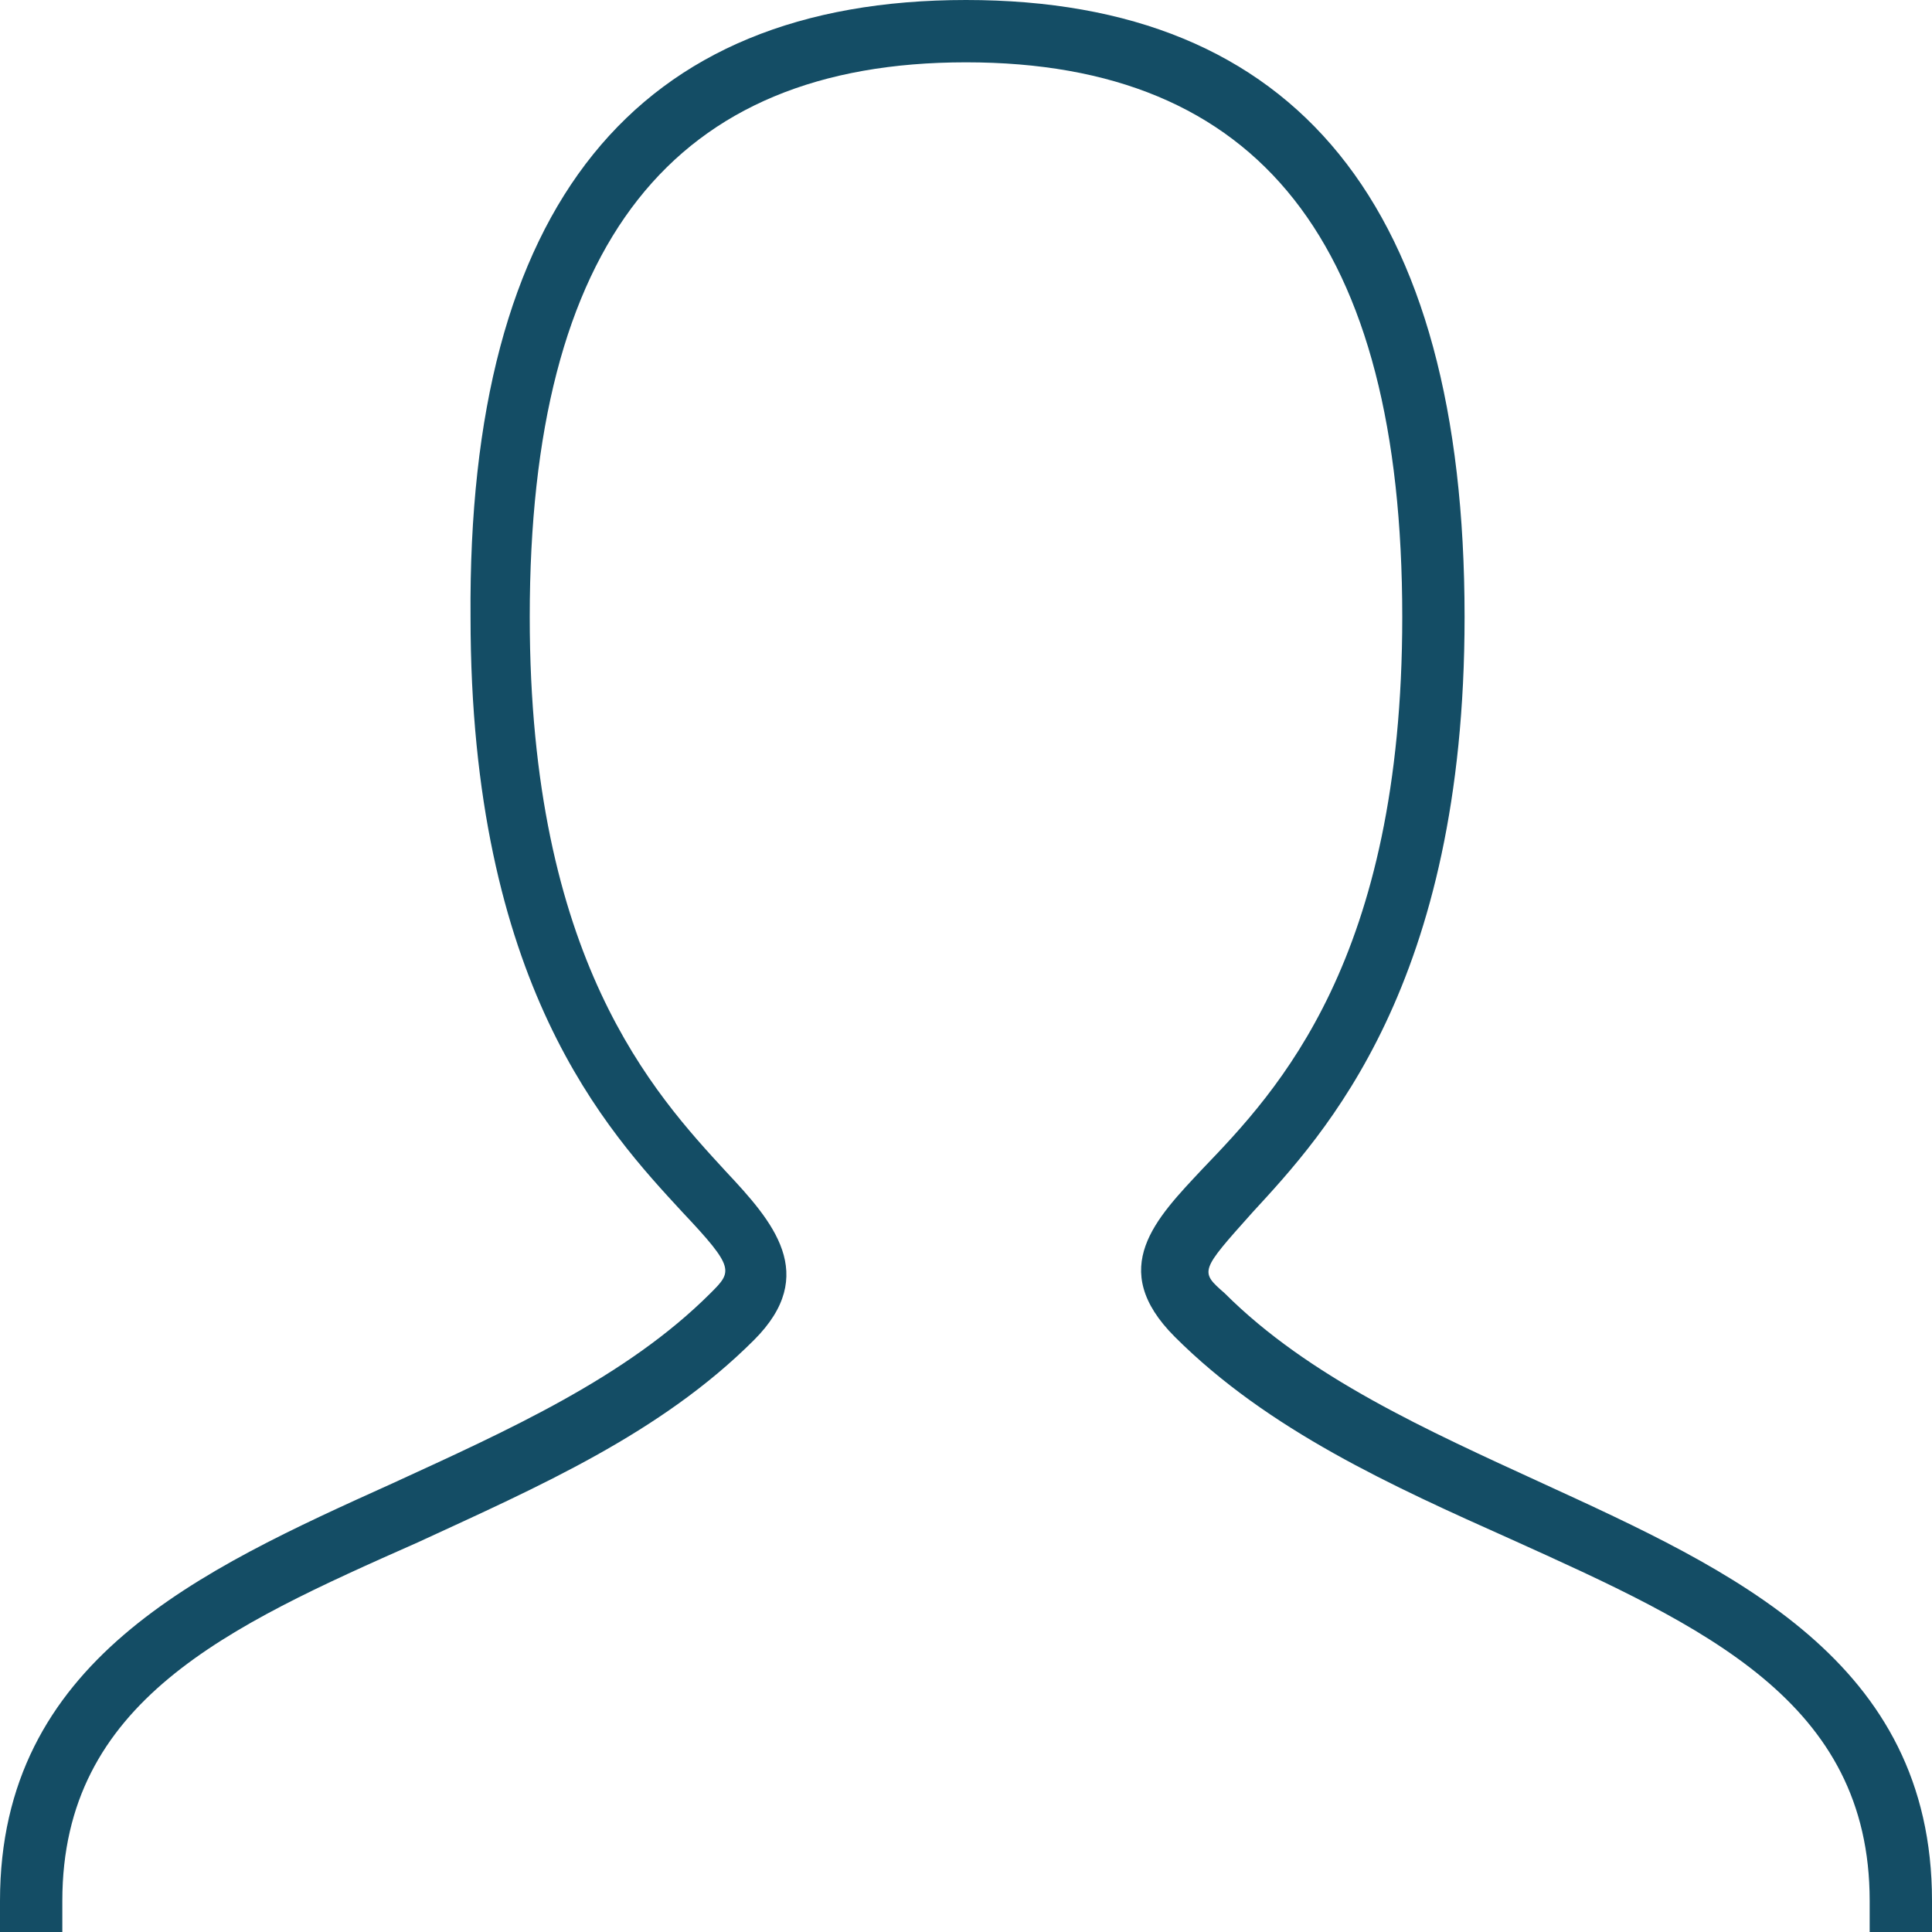
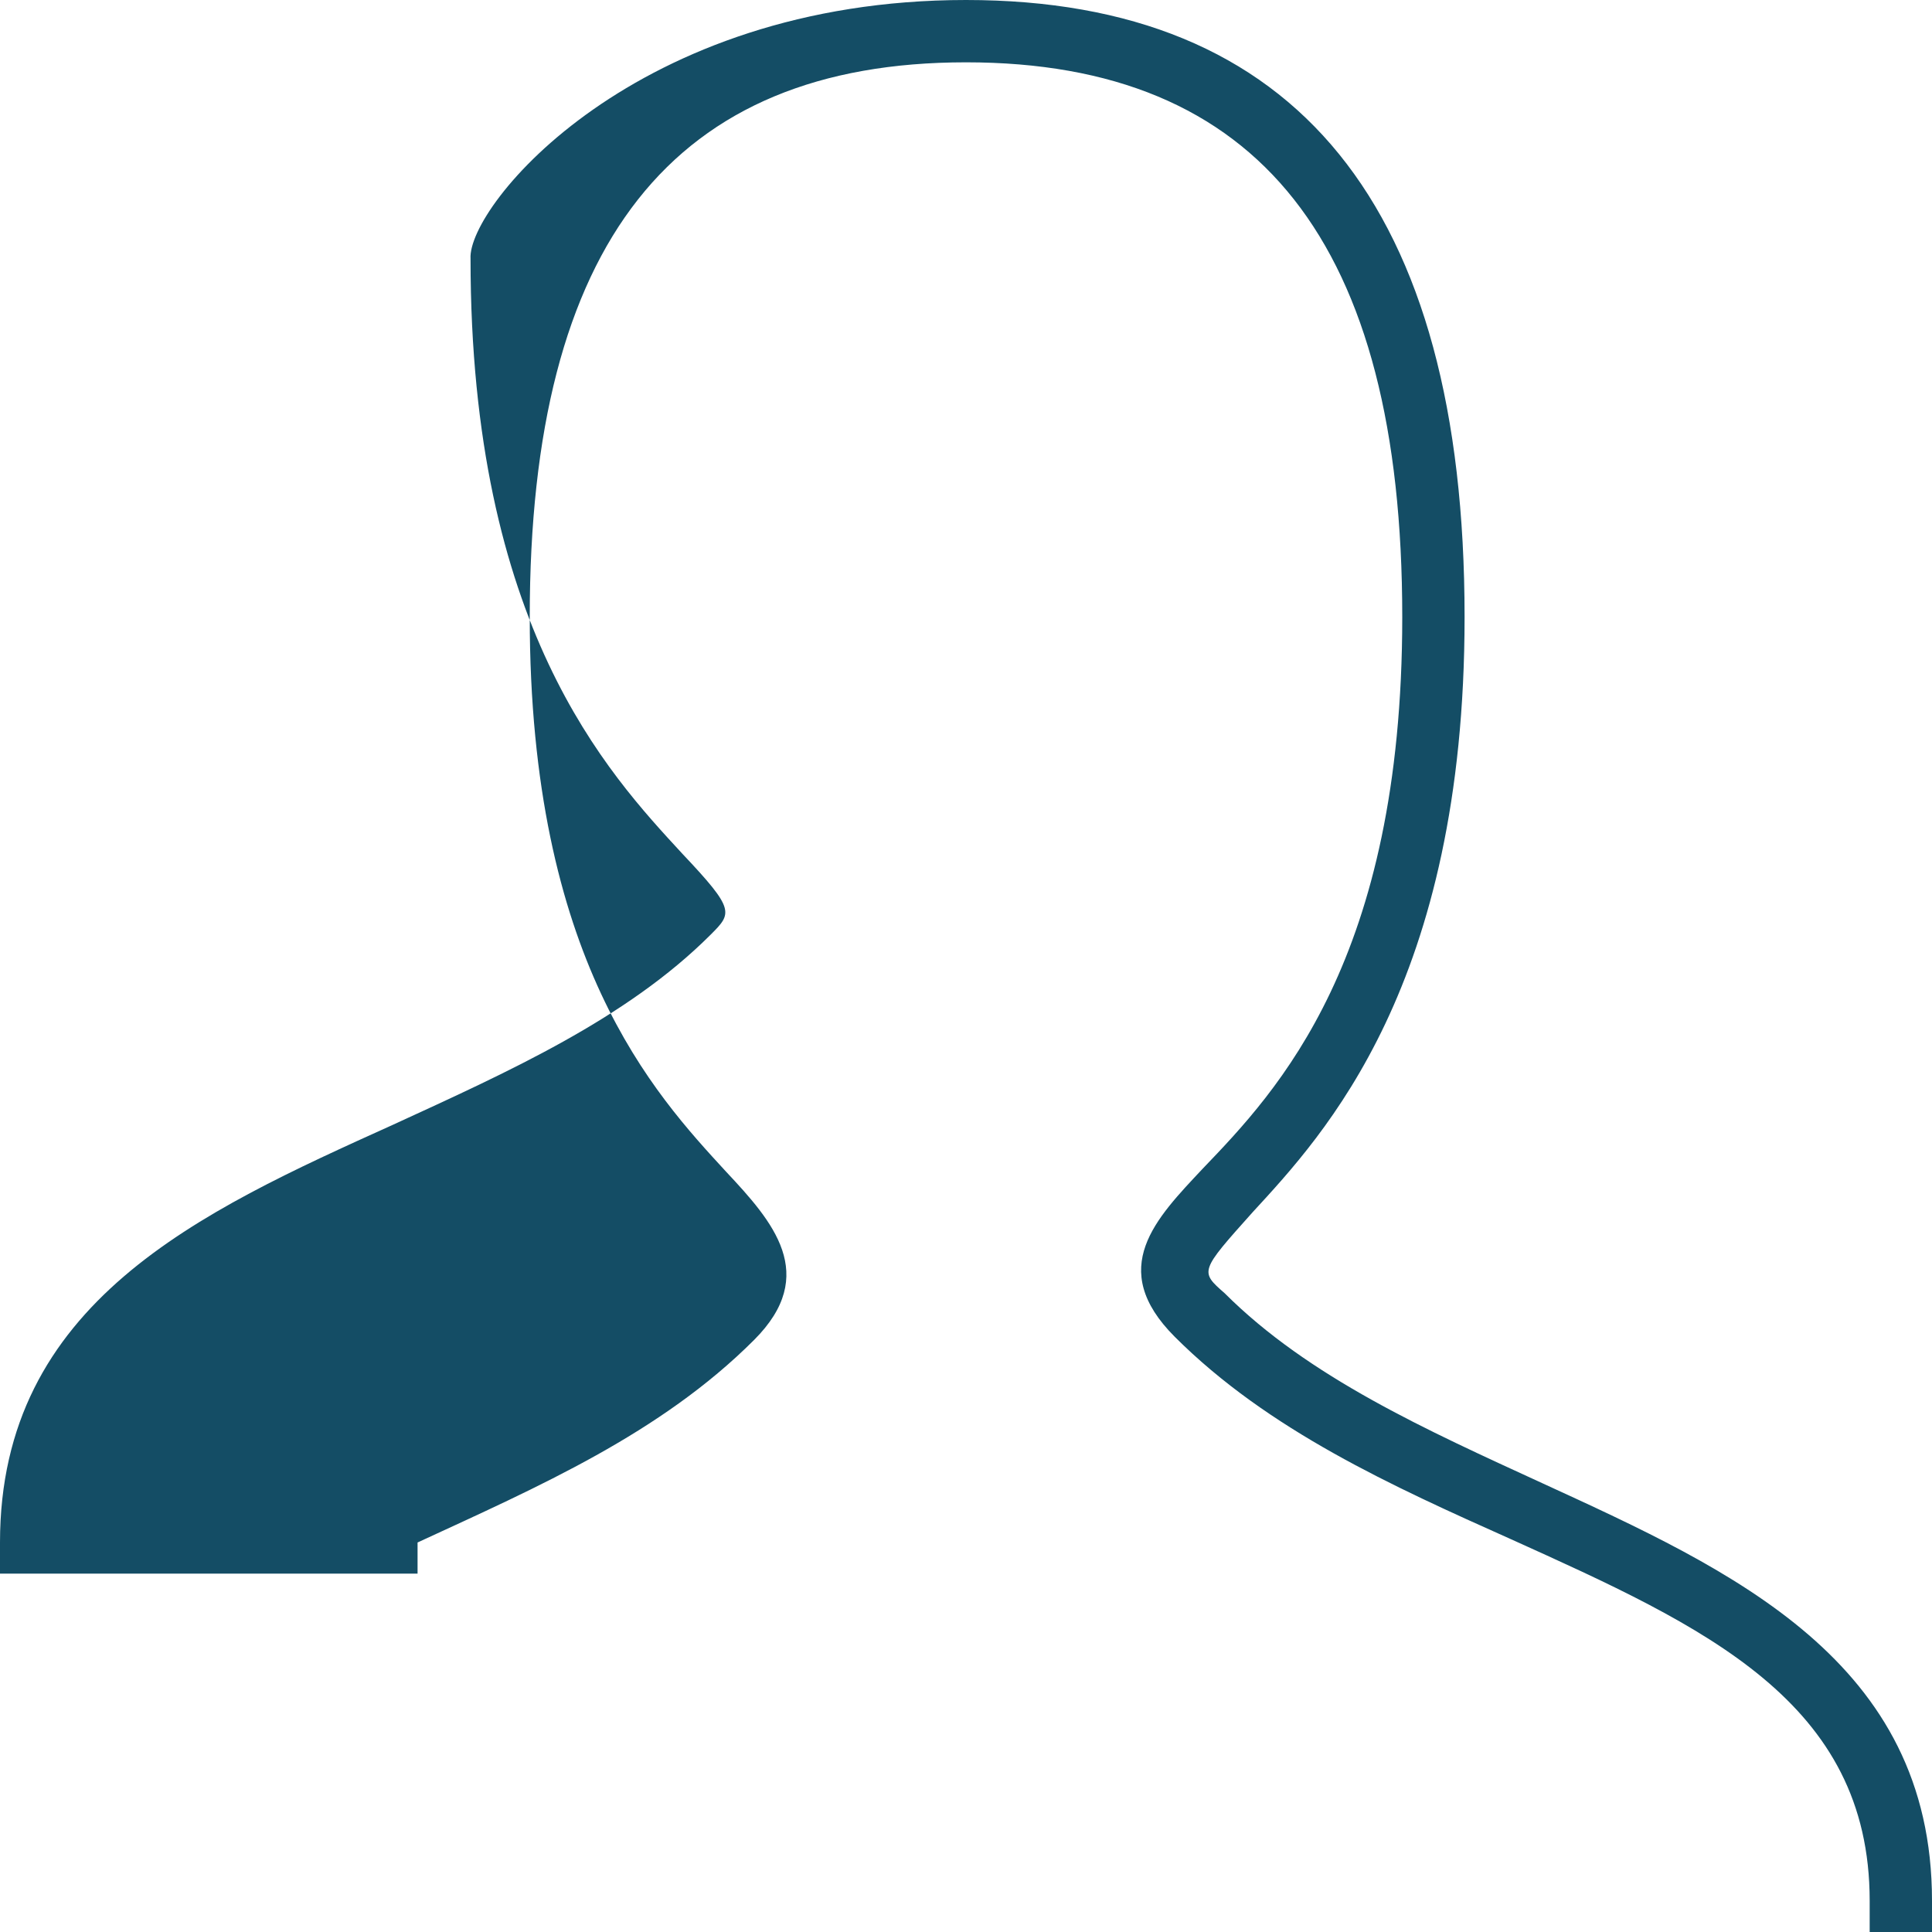
<svg xmlns="http://www.w3.org/2000/svg" version="1.1" id="レイヤー_1" x="0px" y="0px" width="62px" height="62px" viewBox="0 0 62 62" style="enable-background:new 0 0 62 62;" xml:space="preserve">
  <style type="text/css">
	.st0{fill:#144D65;}
</style>
-   <path class="st0" d="M62,62h-2v-1c0-6.4-5.3-8.8-11.5-11.6c-3.8-1.7-7.8-3.5-10.8-6.5c-2.2-2.2-0.6-3.8,0.9-5.4  C41,35,45,30.8,45,19.8C45,7.8,40.4,2,31,2S17,7.8,17,19.8c0,11,4,15.3,6.3,17.8c1.5,1.6,3,3.3,0.9,5.4c-3,3-6.9,4.7-10.8,6.5  C7.3,52.2,2,54.6,2,61v1H0v-1c0-7.7,6.4-10.6,12.6-13.4c3.7-1.7,7.5-3.4,10.2-6.1c0.7-0.7,0.8-0.8-0.9-2.6  c-2.4-2.6-6.8-7.3-6.8-19.1C15,6.6,20.4,0,31,0s16,6.6,16,19.8c0,11.8-4.5,16.6-6.8,19.1c-1.7,1.9-1.7,1.9-0.9,2.6  c2.7,2.7,6.5,4.4,10.2,6.1C55.6,50.4,62,53.3,62,61V62z" />
+   <path class="st0" d="M62,62h-2v-1c0-6.4-5.3-8.8-11.5-11.6c-3.8-1.7-7.8-3.5-10.8-6.5c-2.2-2.2-0.6-3.8,0.9-5.4  C41,35,45,30.8,45,19.8C45,7.8,40.4,2,31,2S17,7.8,17,19.8c0,11,4,15.3,6.3,17.8c1.5,1.6,3,3.3,0.9,5.4c-3,3-6.9,4.7-10.8,6.5  v1H0v-1c0-7.7,6.4-10.6,12.6-13.4c3.7-1.7,7.5-3.4,10.2-6.1c0.7-0.7,0.8-0.8-0.9-2.6  c-2.4-2.6-6.8-7.3-6.8-19.1C15,6.6,20.4,0,31,0s16,6.6,16,19.8c0,11.8-4.5,16.6-6.8,19.1c-1.7,1.9-1.7,1.9-0.9,2.6  c2.7,2.7,6.5,4.4,10.2,6.1C55.6,50.4,62,53.3,62,61V62z" />
</svg>